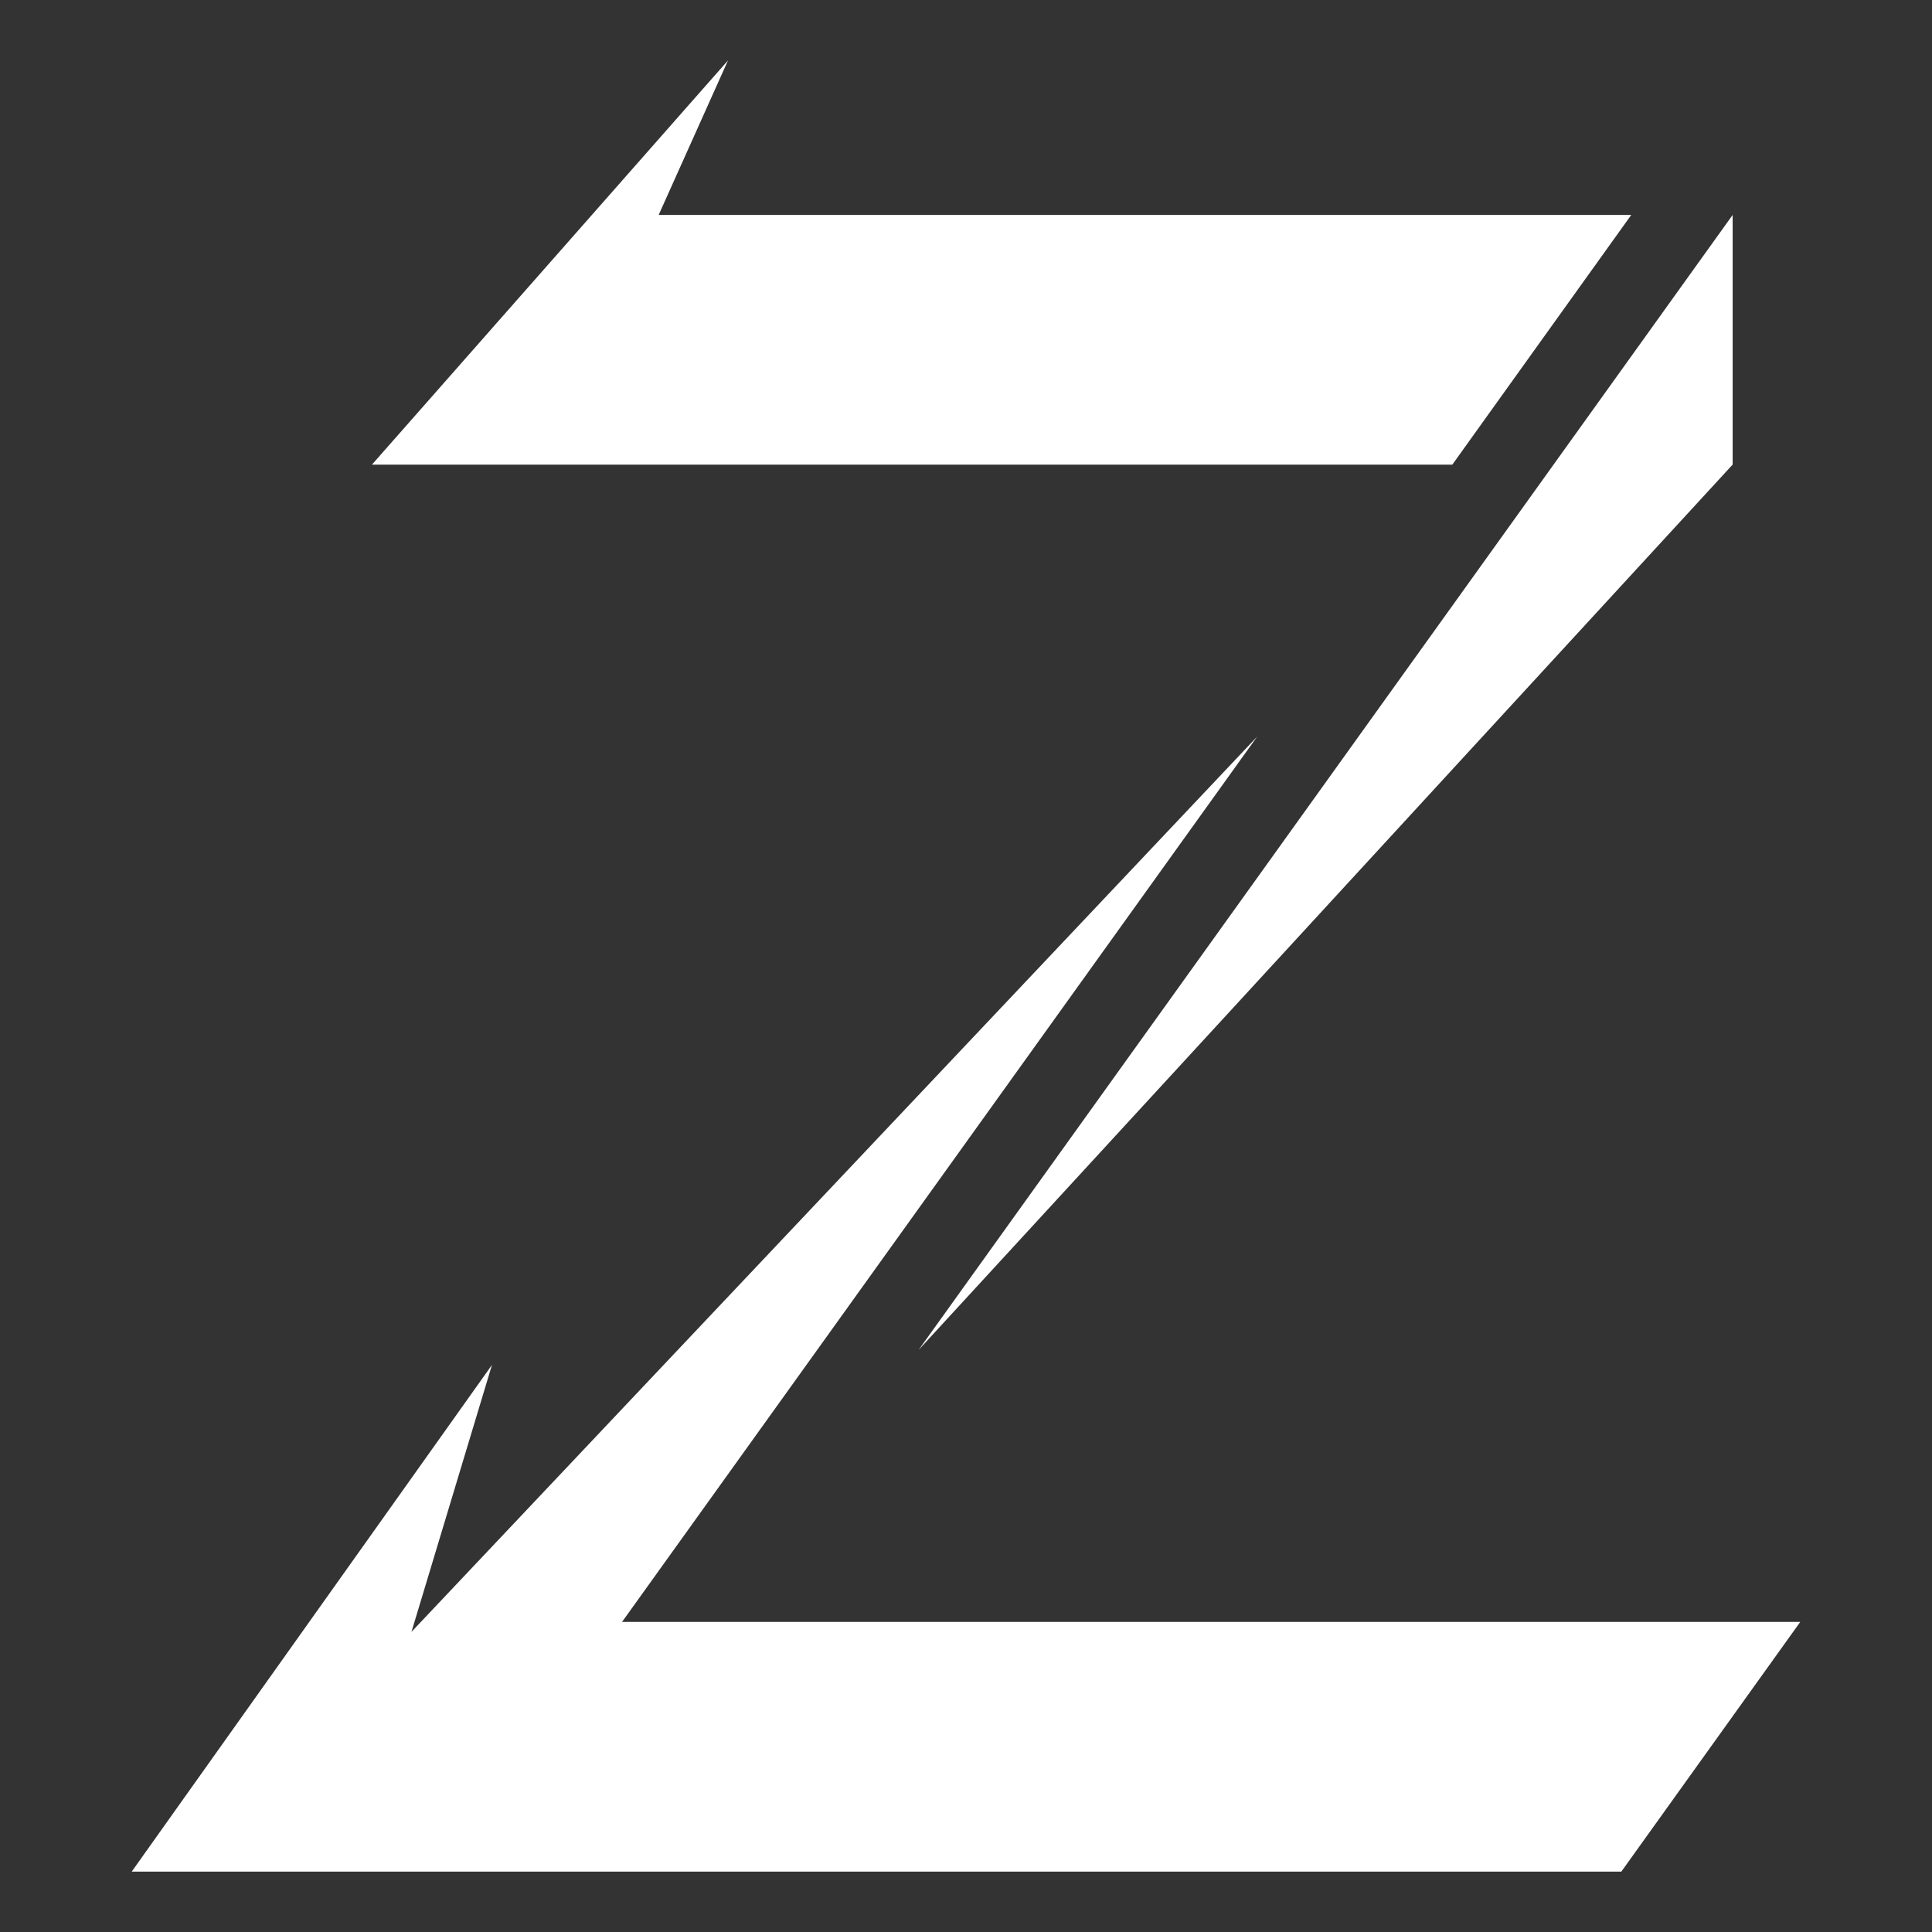
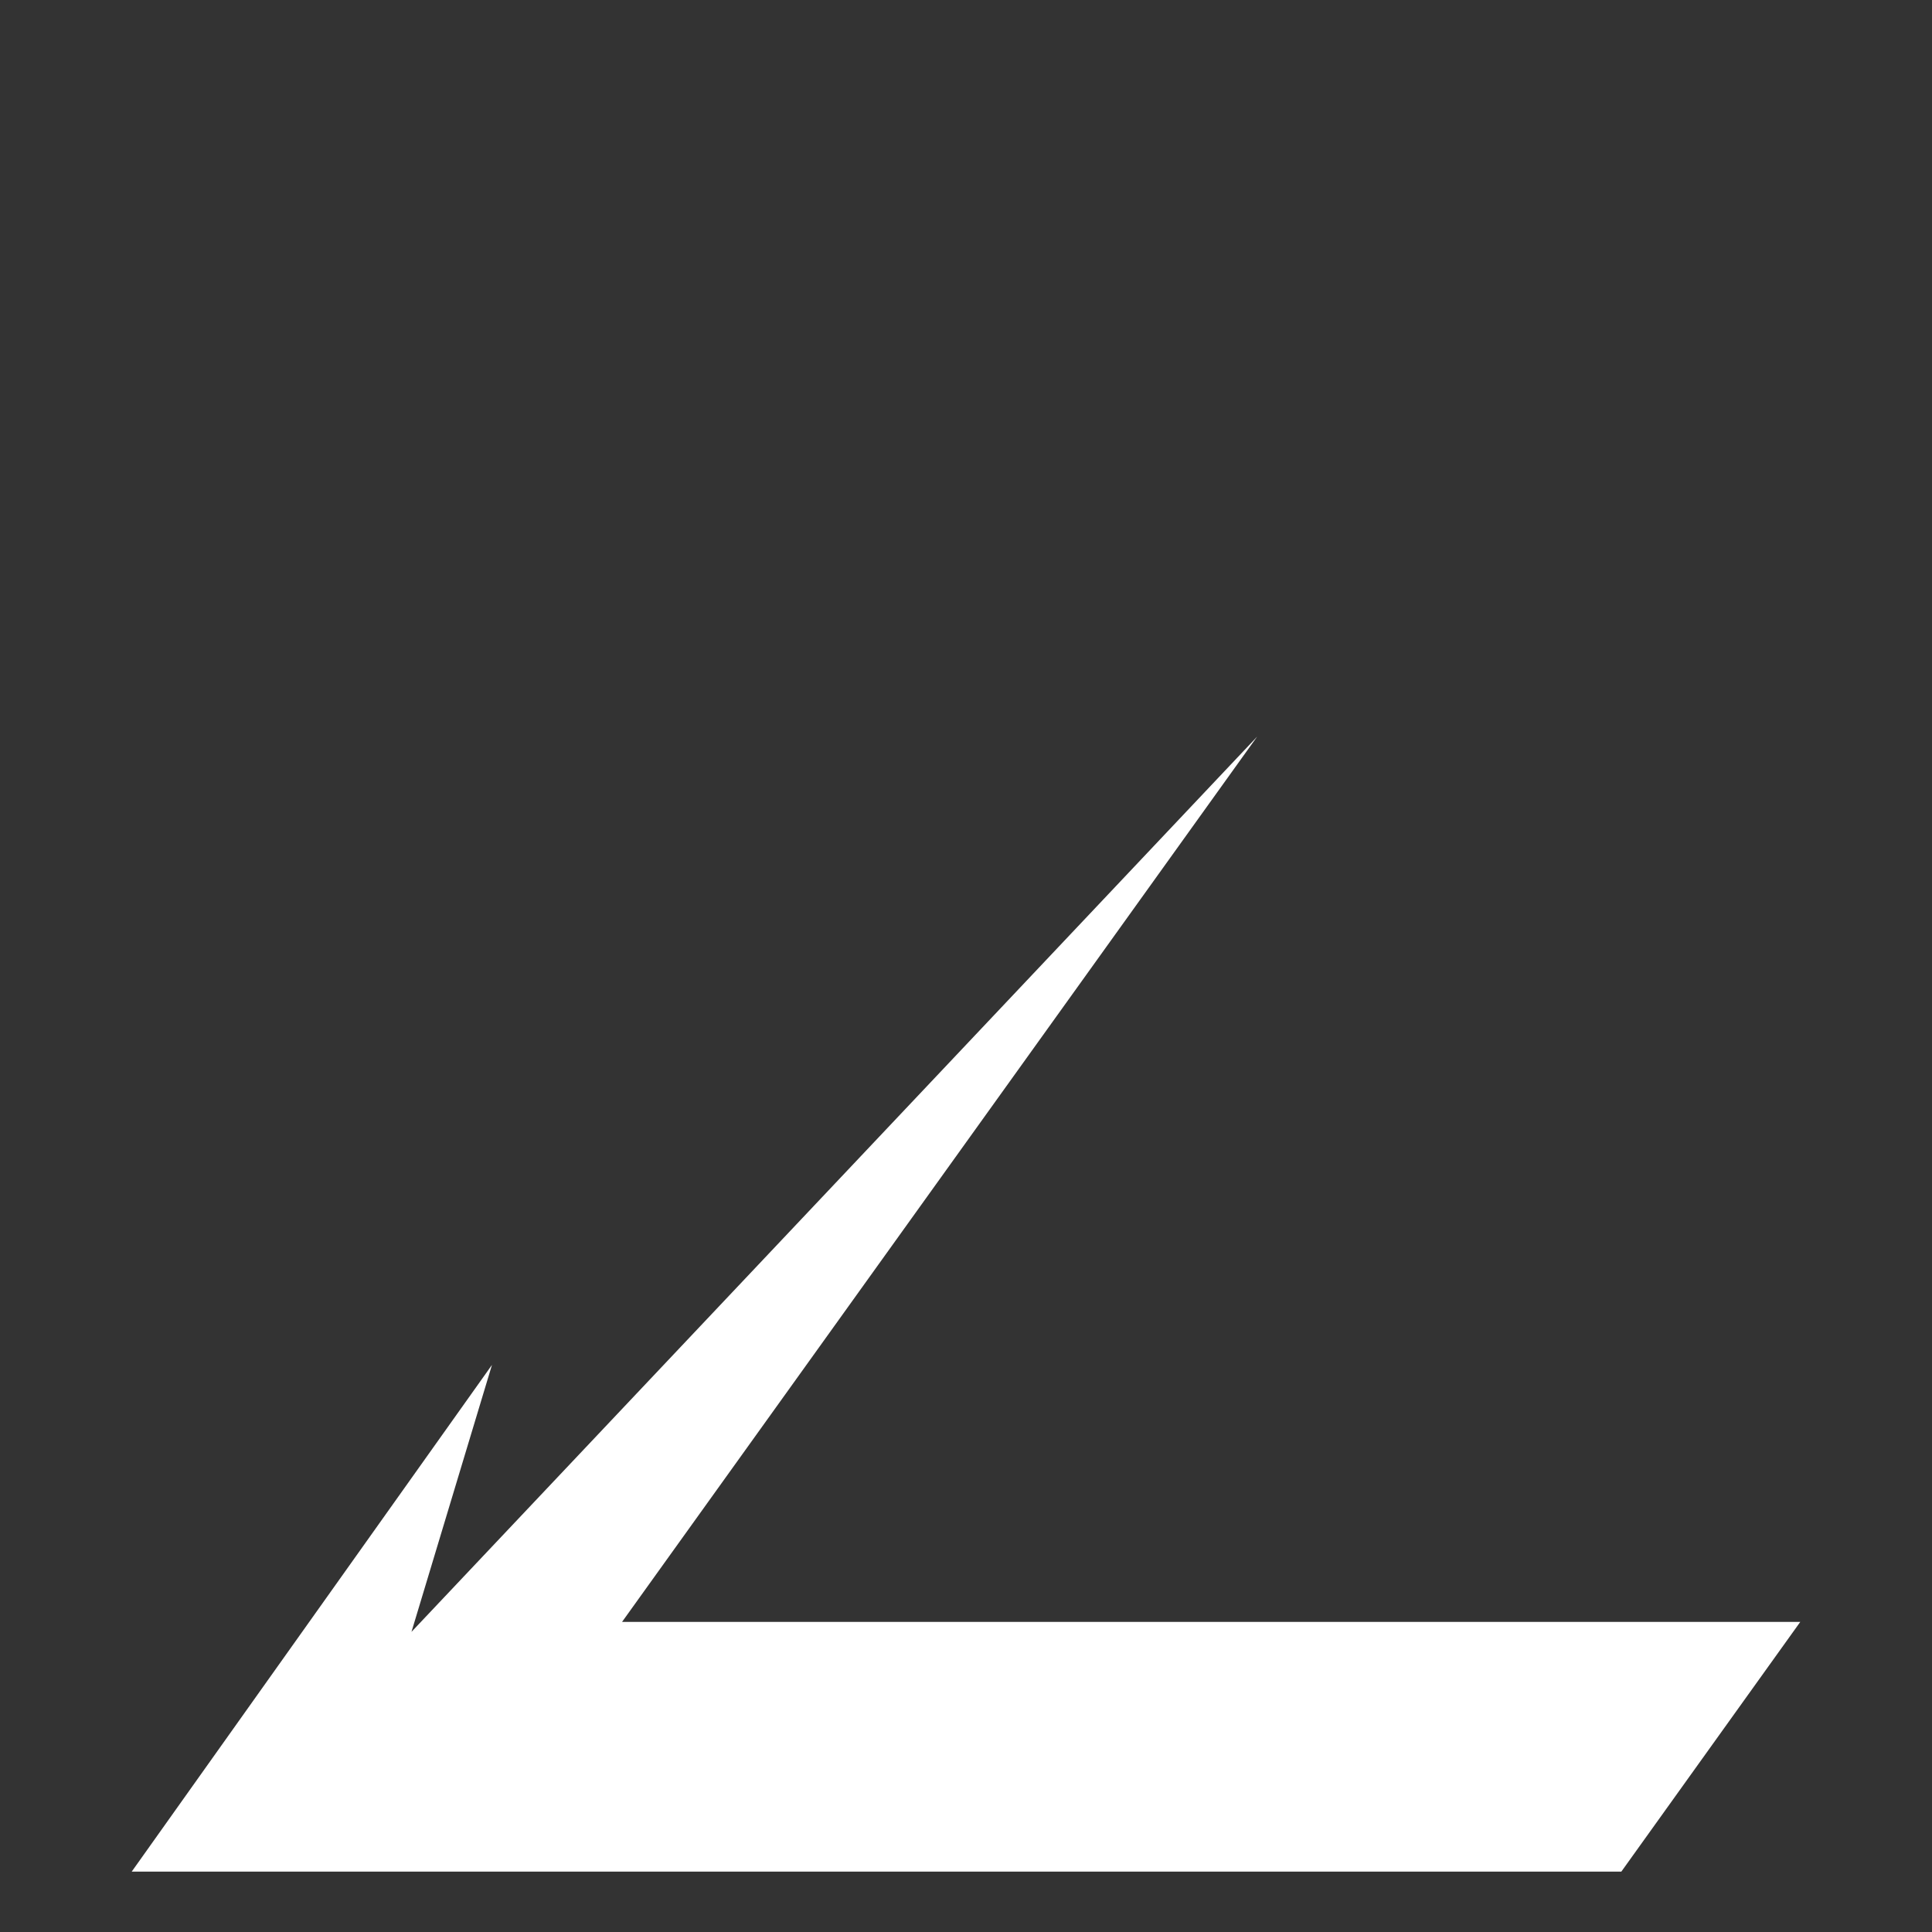
<svg xmlns="http://www.w3.org/2000/svg" width="960" height="960" style="shape-rendering:geometricPrecision;text-rendering:geometricPrecision;image-rendering:optimizeQuality;fill-rule:evenodd;clip-rule:evenodd" viewBox="0 0 25400 25400">
  <rect x="0" y="0" width="25400" height="25400" fill="#333333" stroke="none" />
  <defs>
    <style>
			.fil0{fill:#fff}
		</style>
  </defs>
  <g id="Layer_x0020_1">
-     <path class="fil0" d="M16527.51 9684.8 8178.32 21322.89h15490.09l-2352.82 3283.36H1731.6l4736.48-6662.07-1058.36 3509.95z" />
-     <path class="fil0" d="M22779.12 2825.69v3282.08L12076.98 17747.22zM9571.38 793.74l-911.9 2031.95h12786.65l-2352.82 3283.35H4889.47z" />
+     <path class="fil0" d="M16527.51 9684.8 8178.32 21322.89h15490.09l-2352.82 3283.36H1731.6l4736.48-6662.07-1058.36 3509.95" />
  </g>
</svg>